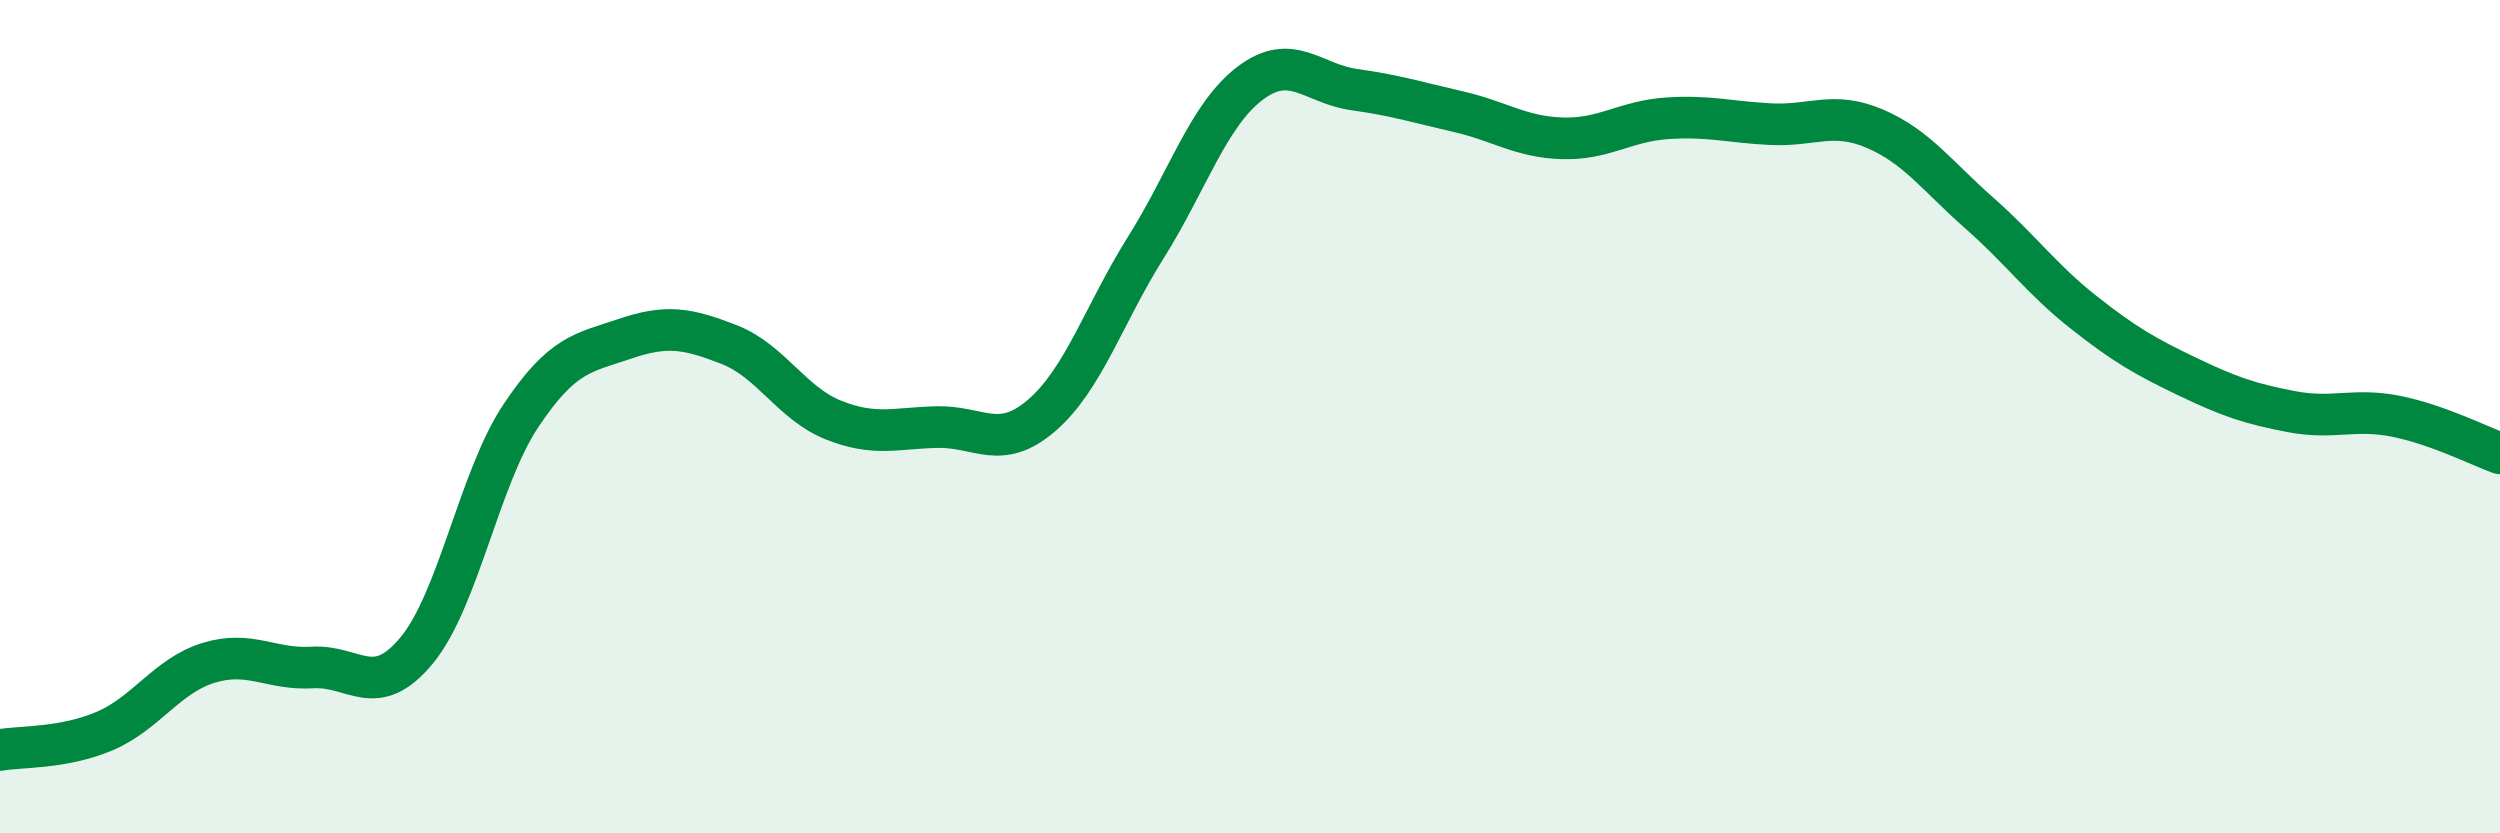
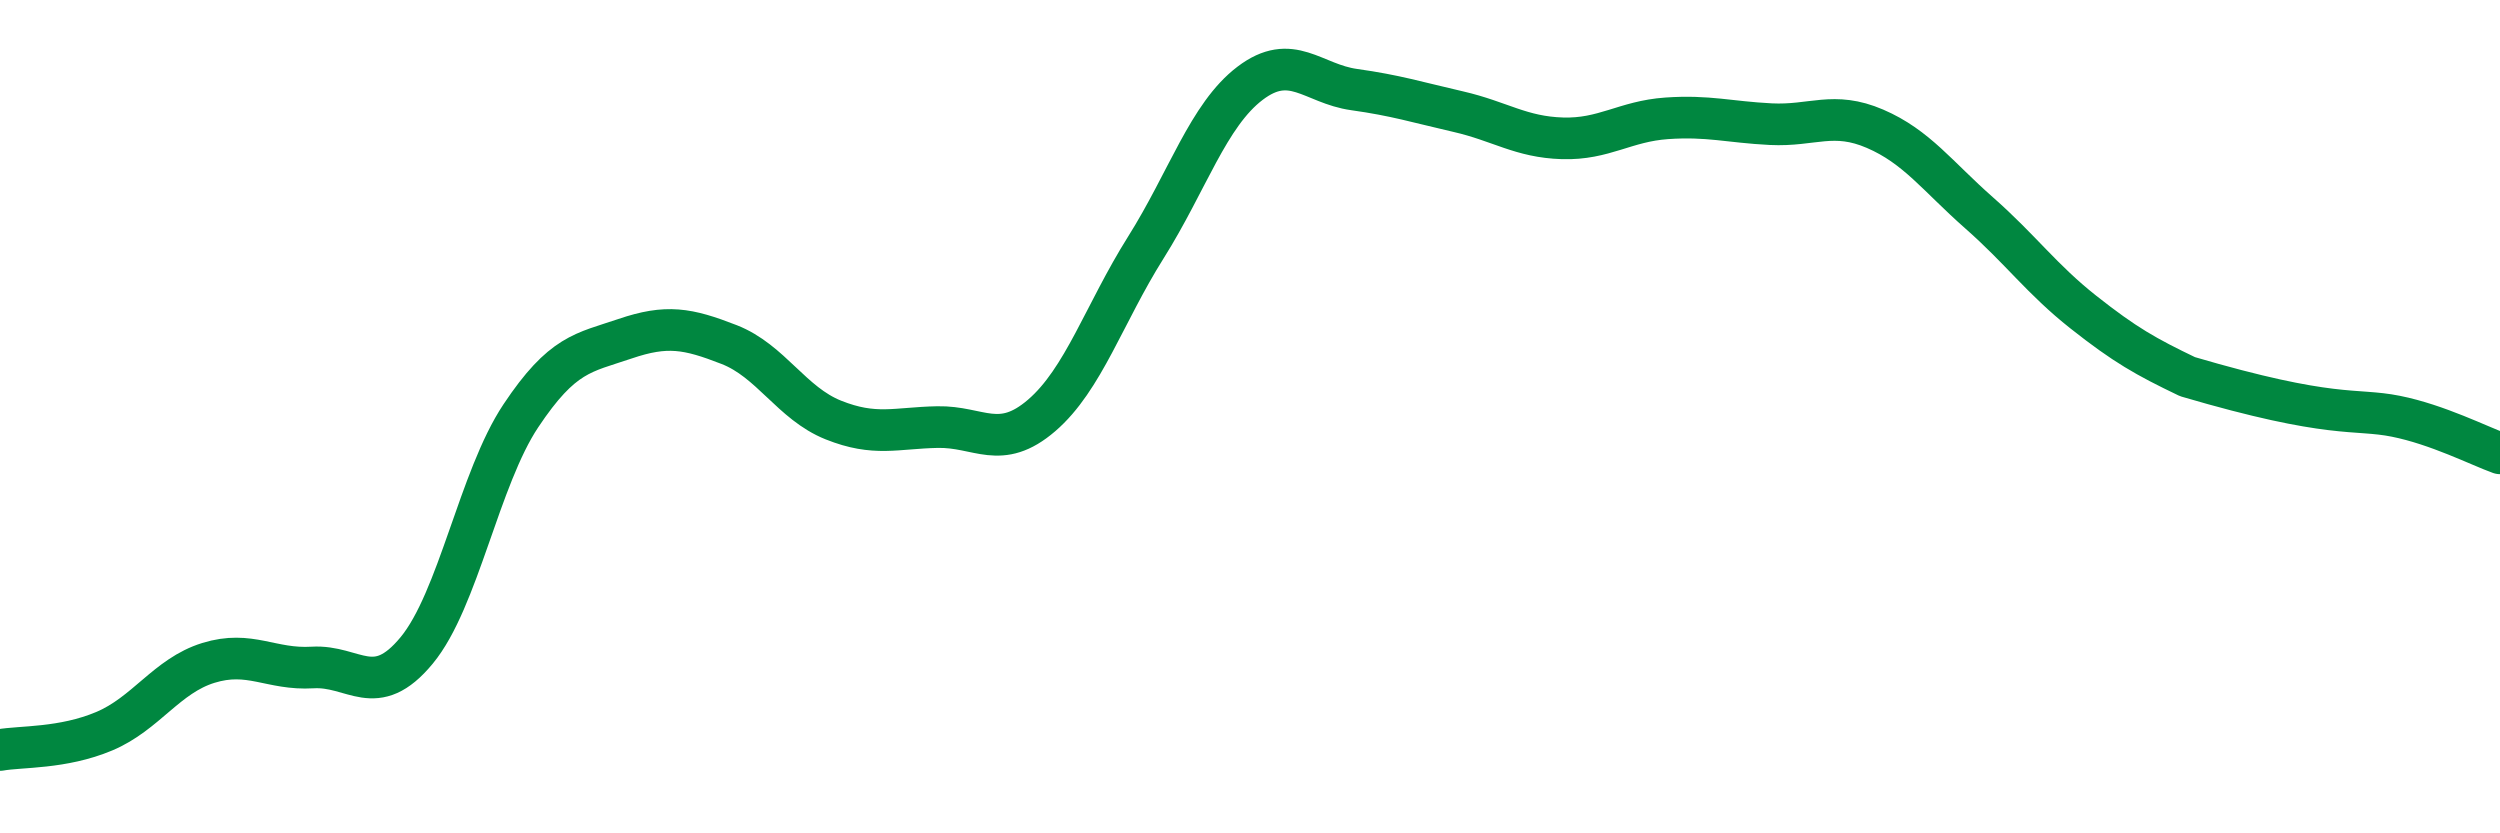
<svg xmlns="http://www.w3.org/2000/svg" width="60" height="20" viewBox="0 0 60 20">
-   <path d="M 0,18 C 0.5,17.91 1.5,17.97 2.5,17.55 C 3.5,17.13 4,16.22 5,15.91 C 6,15.6 6.5,16.08 7.5,16.02 C 8.5,15.96 9,16.82 10,15.61 C 11,14.4 11.5,11.48 12.5,9.98 C 13.5,8.48 14,8.47 15,8.13 C 16,7.79 16.5,7.88 17.5,8.27 C 18.5,8.66 19,9.68 20,10.08 C 21,10.48 21.5,10.27 22.5,10.25 C 23.5,10.23 24,10.83 25,9.97 C 26,9.11 26.5,7.53 27.5,5.94 C 28.5,4.35 29,2.76 30,2 C 31,1.24 31.5,2.01 32.5,2.15 C 33.5,2.29 34,2.45 35,2.68 C 36,2.91 36.5,3.29 37.5,3.32 C 38.5,3.35 39,2.91 40,2.84 C 41,2.77 41.5,2.93 42.5,2.98 C 43.5,3.03 44,2.66 45,3.09 C 46,3.52 46.5,4.23 47.5,5.11 C 48.5,5.99 49,6.7 50,7.49 C 51,8.28 51.5,8.56 52.5,9.04 C 53.5,9.52 54,9.69 55,9.88 C 56,10.07 56.5,9.79 57.5,9.99 C 58.5,10.19 59.5,10.7 60,10.88L60 20L0 20Z" fill="#008740" opacity="0.1" stroke-linecap="round" stroke-linejoin="round" />
-   <path d="M 0,18 C 0.5,17.91 1.5,17.97 2.5,17.55 C 3.5,17.13 4,16.22 5,15.91 C 6,15.6 6.5,16.08 7.5,16.02 C 8.5,15.96 9,16.82 10,15.61 C 11,14.4 11.5,11.48 12.5,9.98 C 13.5,8.48 14,8.47 15,8.13 C 16,7.79 16.5,7.88 17.5,8.27 C 18.5,8.66 19,9.68 20,10.08 C 21,10.48 21.5,10.27 22.5,10.25 C 23.5,10.23 24,10.83 25,9.97 C 26,9.11 26.5,7.53 27.5,5.94 C 28.5,4.35 29,2.76 30,2 C 31,1.24 31.5,2.01 32.5,2.15 C 33.5,2.29 34,2.45 35,2.68 C 36,2.91 36.5,3.29 37.5,3.32 C 38.5,3.35 39,2.91 40,2.84 C 41,2.77 41.5,2.93 42.5,2.98 C 43.5,3.03 44,2.66 45,3.09 C 46,3.52 46.5,4.23 47.5,5.11 C 48.5,5.99 49,6.7 50,7.49 C 51,8.28 51.5,8.56 52.5,9.04 C 53.5,9.52 54,9.69 55,9.88 C 56,10.07 56.5,9.79 57.5,9.99 C 58.5,10.19 59.5,10.7 60,10.88" stroke="#008740" stroke-width="1" fill="none" stroke-linecap="round" stroke-linejoin="round" />
+   <path d="M 0,18 C 0.5,17.91 1.5,17.97 2.5,17.55 C 3.5,17.13 4,16.22 5,15.91 C 6,15.6 6.5,16.08 7.5,16.02 C 8.5,15.96 9,16.82 10,15.61 C 11,14.4 11.5,11.48 12.5,9.98 C 13.5,8.48 14,8.47 15,8.13 C 16,7.79 16.5,7.88 17.5,8.27 C 18.5,8.66 19,9.68 20,10.08 C 21,10.48 21.5,10.27 22.5,10.25 C 23.5,10.23 24,10.83 25,9.97 C 26,9.11 26.5,7.53 27.5,5.94 C 28.5,4.35 29,2.76 30,2 C 31,1.24 31.5,2.01 32.5,2.15 C 33.5,2.29 34,2.45 35,2.68 C 36,2.91 36.5,3.29 37.5,3.32 C 38.5,3.35 39,2.91 40,2.84 C 41,2.77 41.5,2.93 42.5,2.98 C 43.5,3.03 44,2.66 45,3.09 C 46,3.52 46.5,4.23 47.5,5.11 C 48.5,5.99 49,6.7 50,7.49 C 51,8.28 51.5,8.56 52.5,9.04 C 56,10.07 56.5,9.79 57.5,9.99 C 58.5,10.19 59.5,10.7 60,10.88" stroke="#008740" stroke-width="1" fill="none" stroke-linecap="round" stroke-linejoin="round" />
</svg>